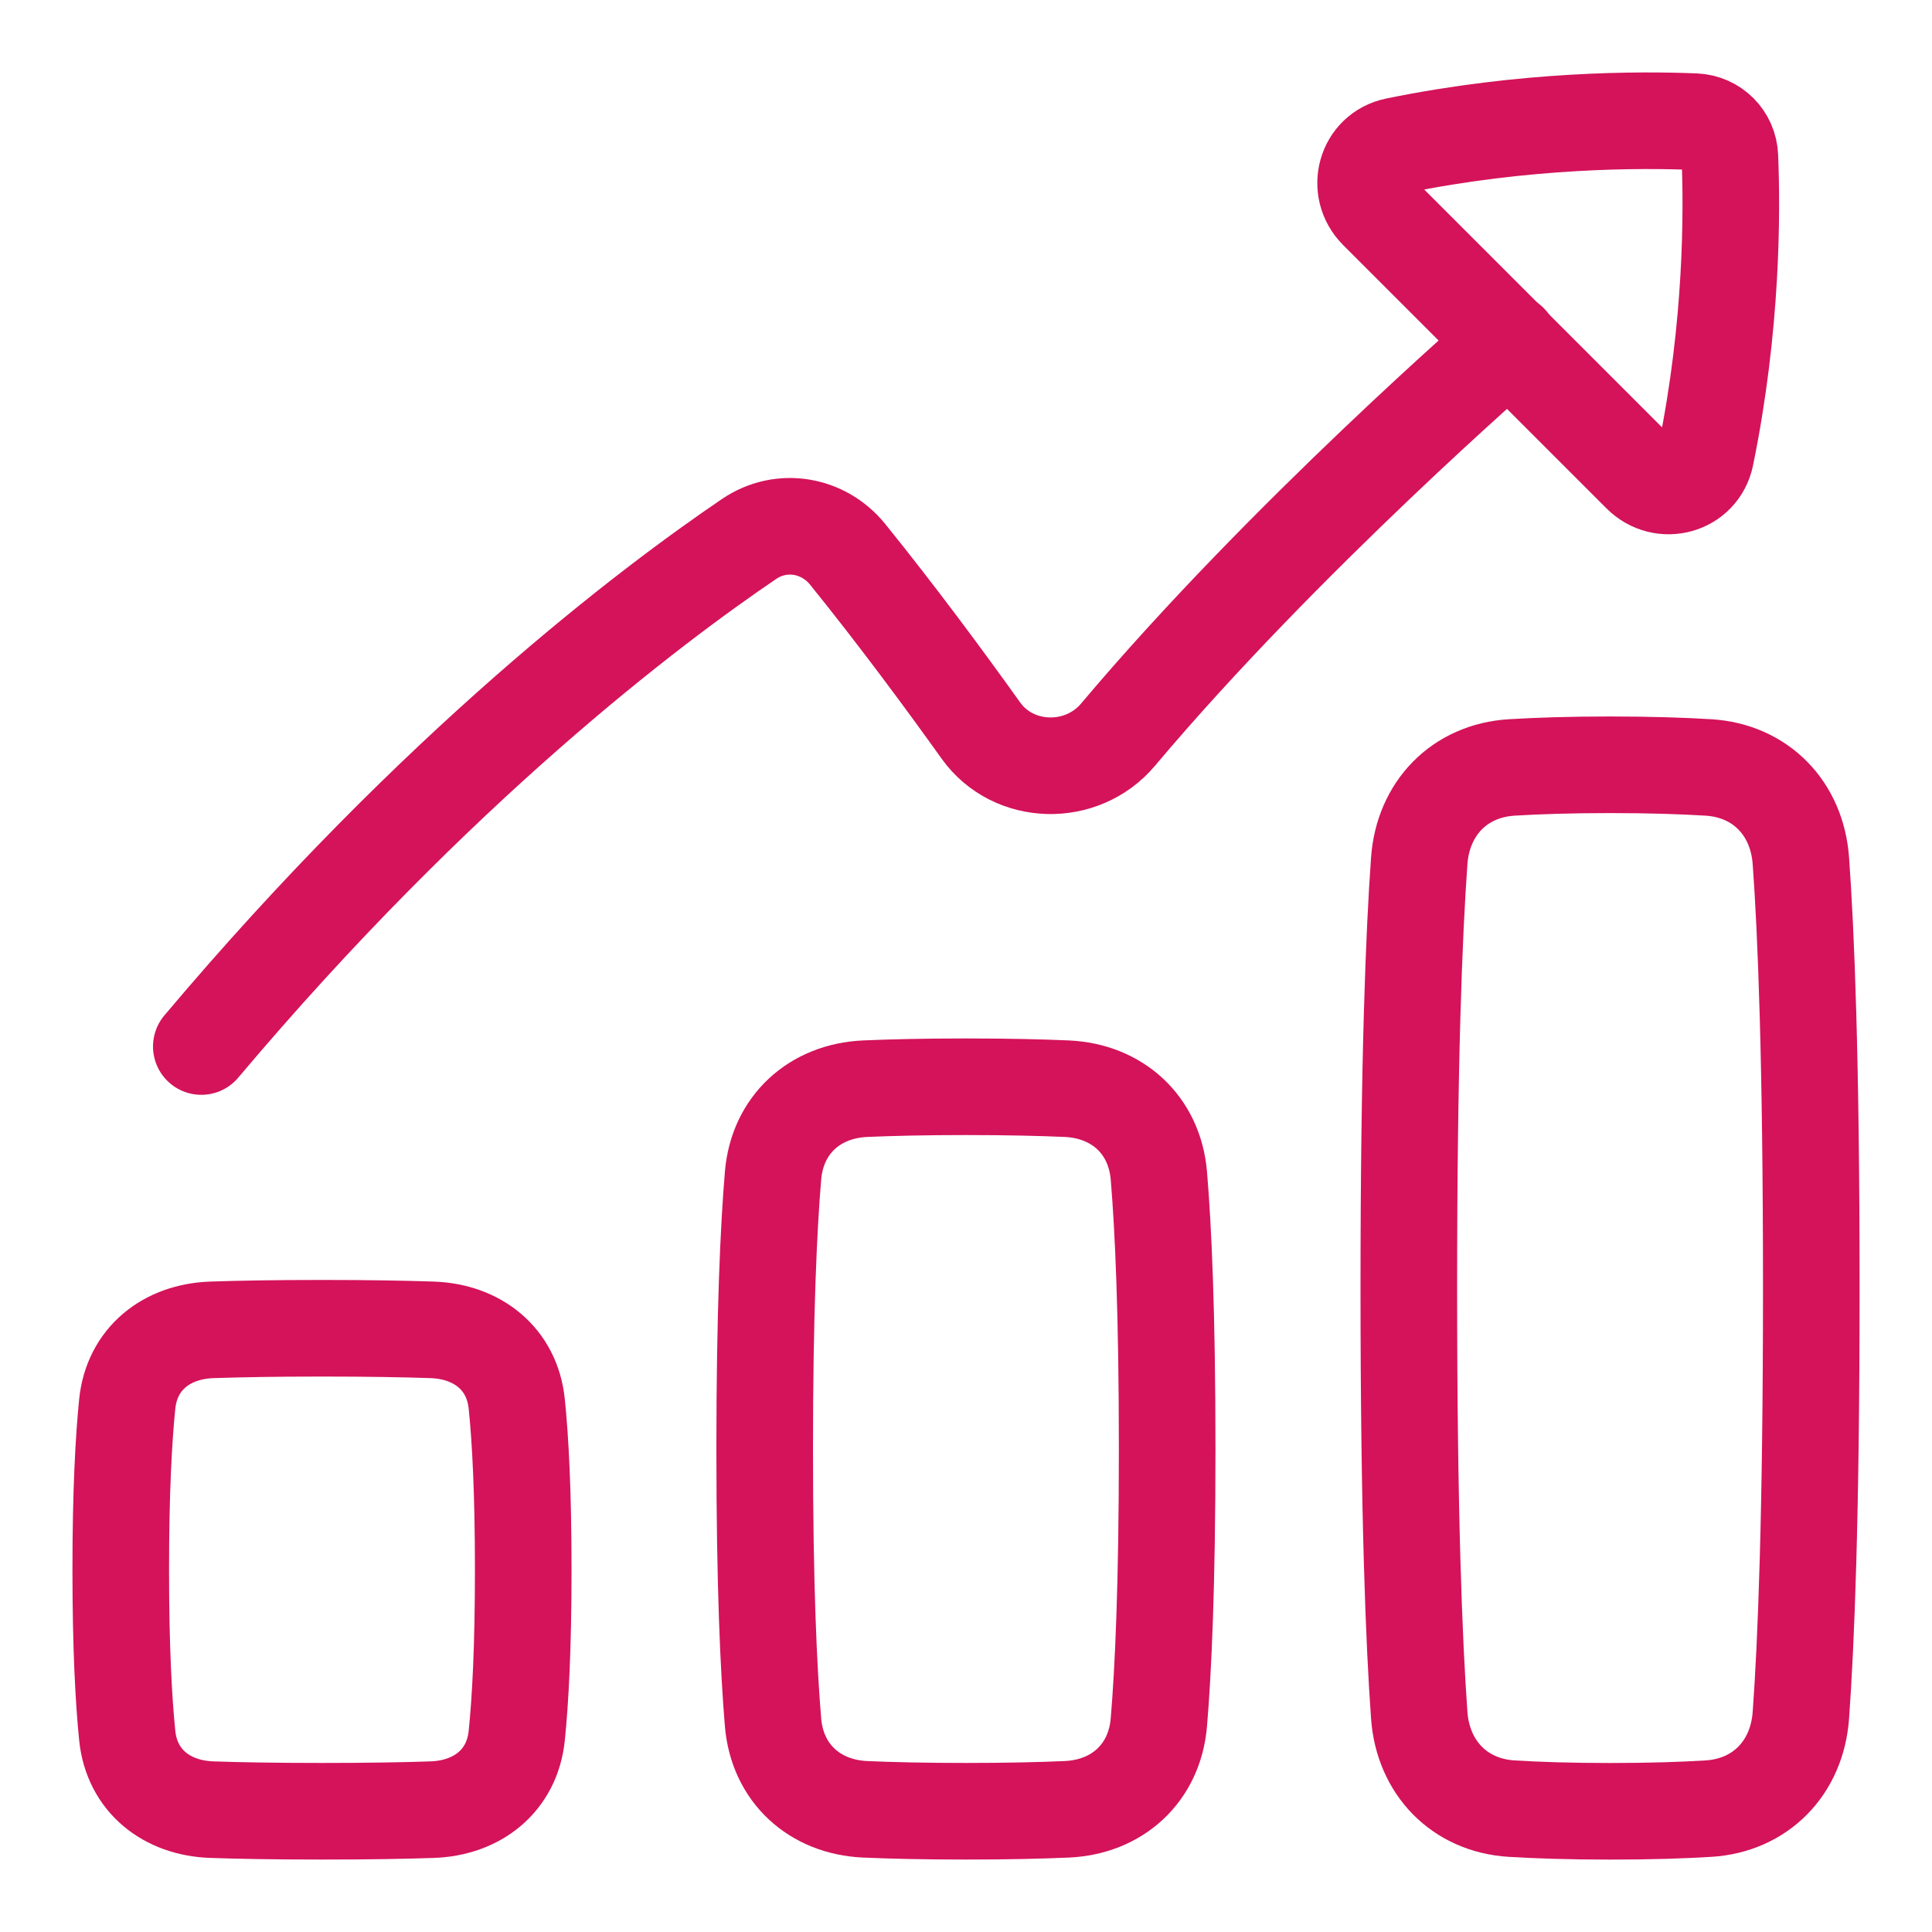
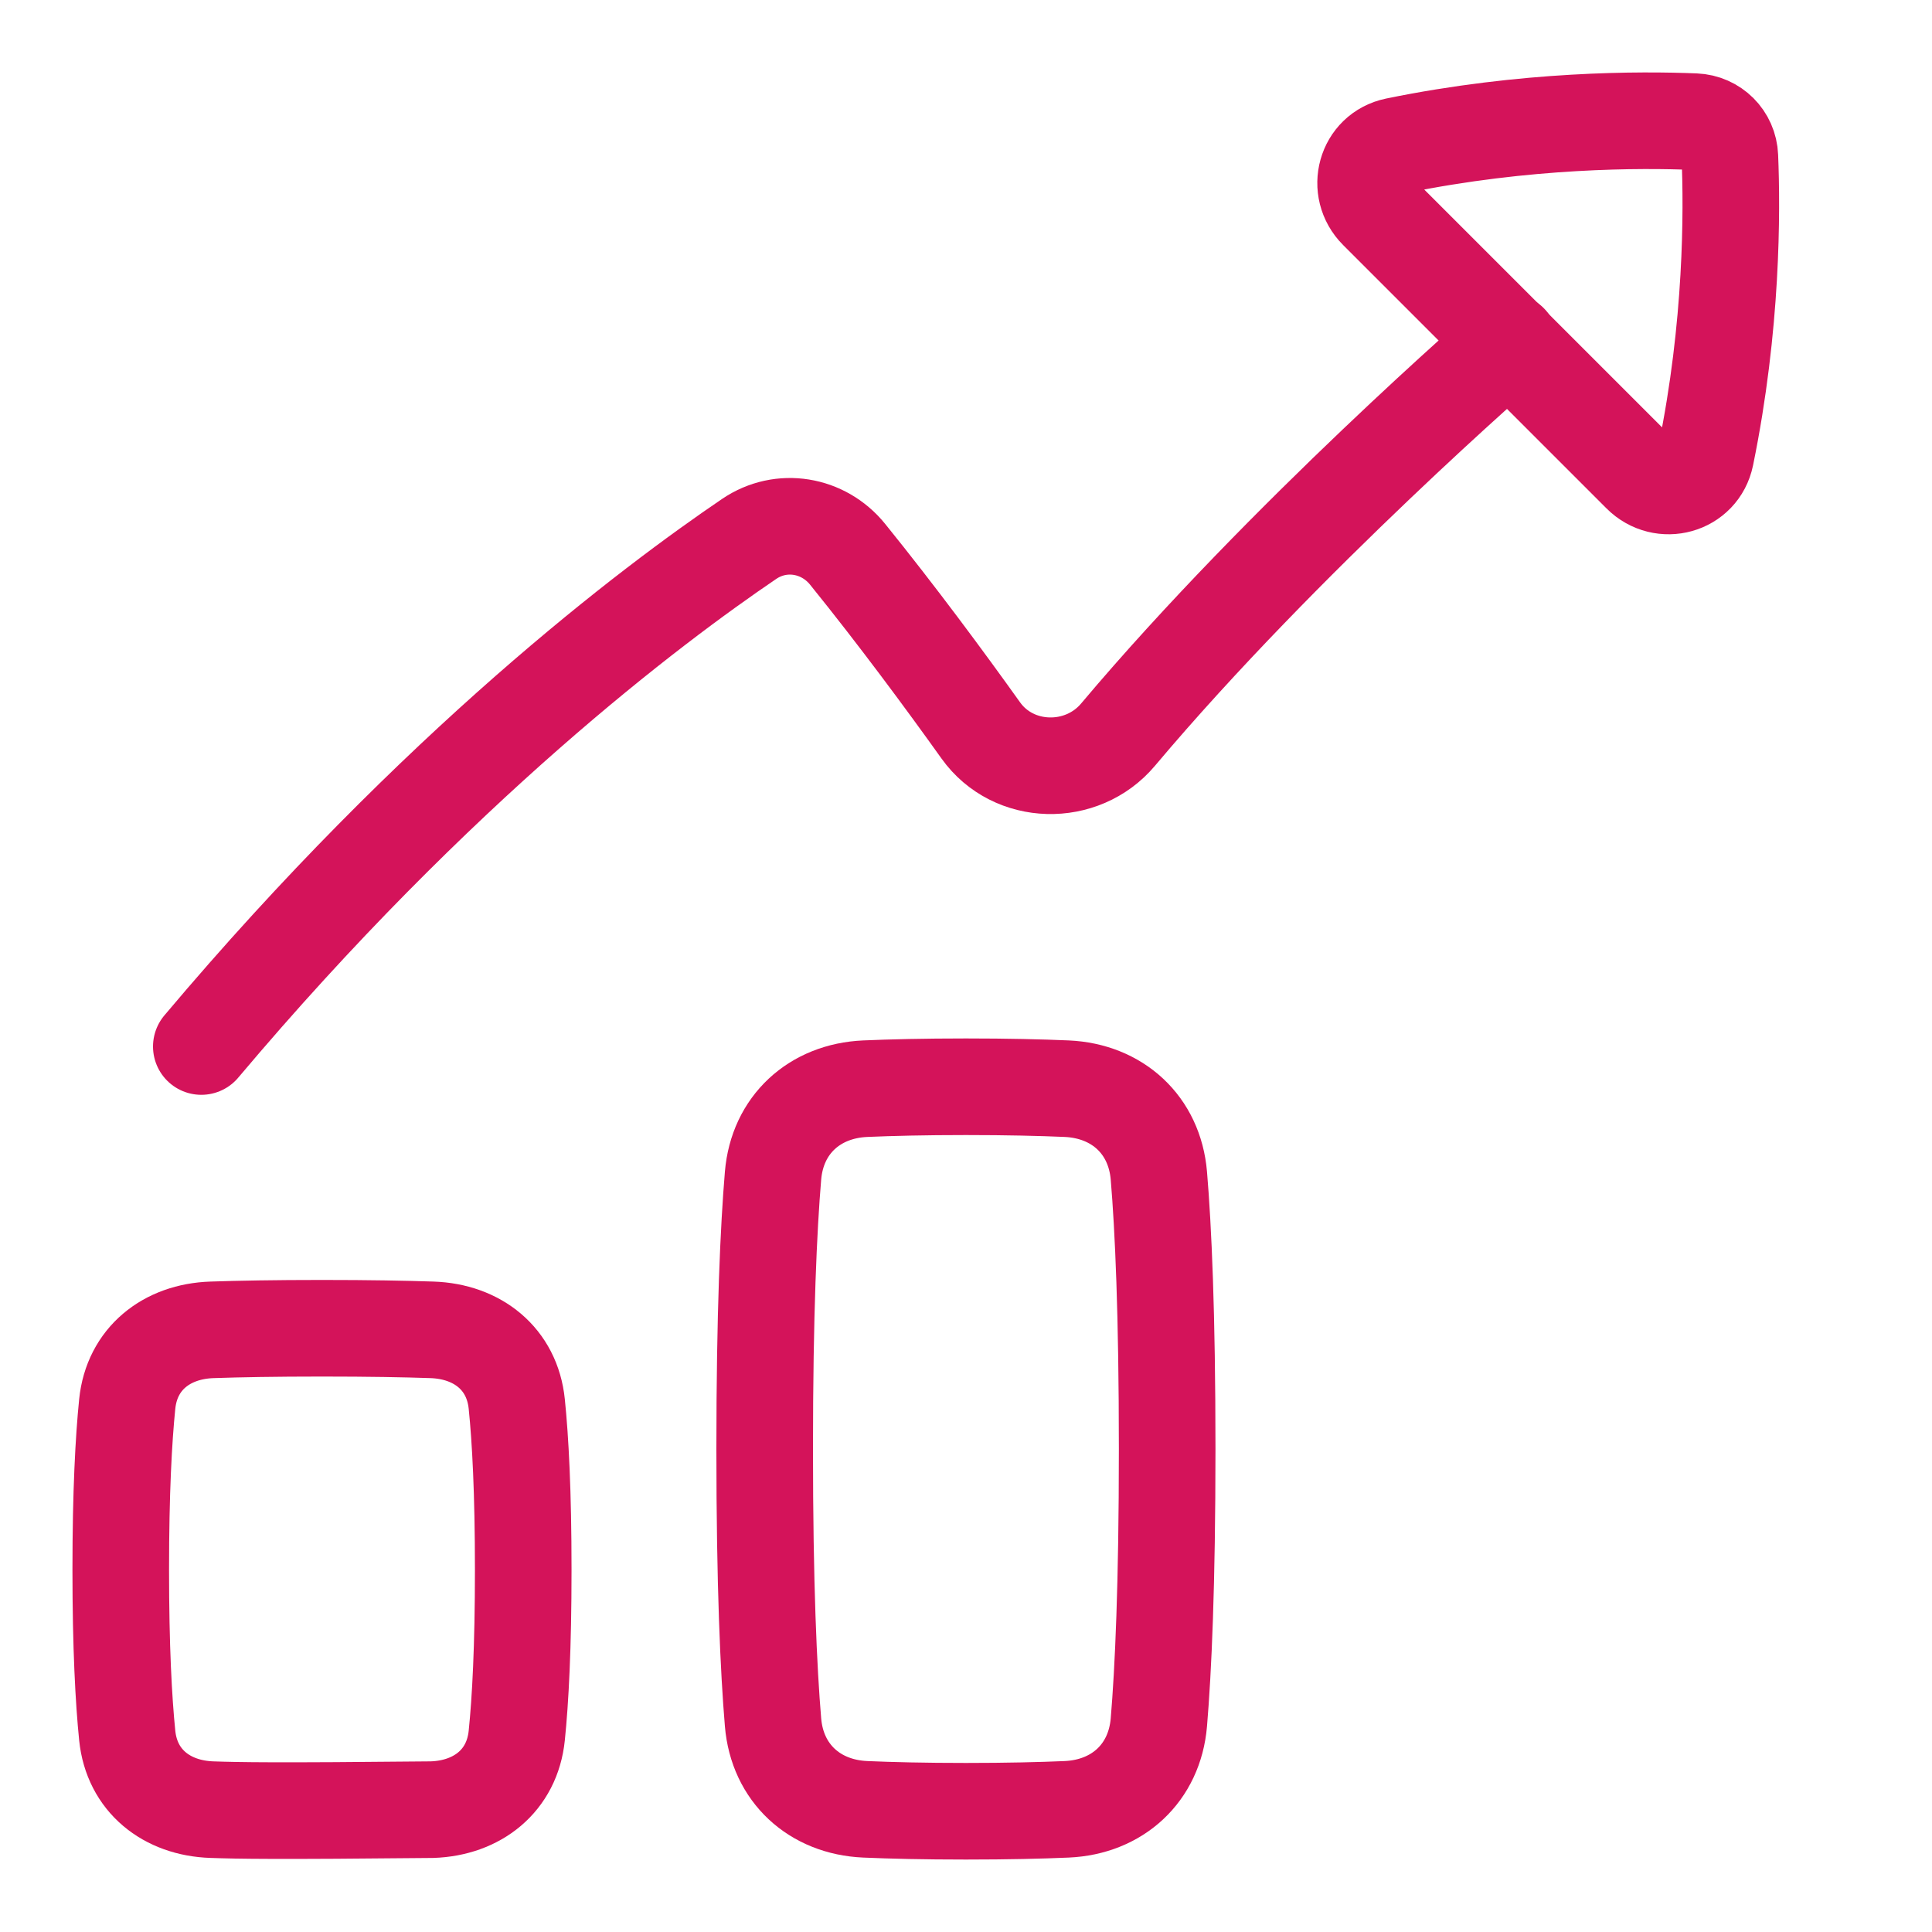
<svg xmlns="http://www.w3.org/2000/svg" width="40" height="40" viewBox="0 0 40 40" fill="none">
  <path d="M4.168 21.667C9.052 15.869 13.488 12.529 15.512 11.157C16.174 10.708 17.047 10.855 17.549 11.476C18.581 12.753 19.562 14.081 20.307 15.124C20.981 16.067 22.401 16.097 23.147 15.211C26.594 11.116 31.252 7.084 31.252 7.084" stroke="#D4135A" stroke-width="2" stroke-linecap="round" stroke-linejoin="round" />
  <path d="M35.315 9.436C35.868 6.74 35.862 4.363 35.815 3.243C35.799 2.847 35.488 2.536 35.091 2.519C33.971 2.473 31.595 2.467 28.899 3.02C28.272 3.149 28.064 3.916 28.517 4.368L33.967 9.818C34.419 10.271 35.186 10.063 35.315 9.436Z" stroke="#D4135A" stroke-width="2" stroke-linecap="round" stroke-linejoin="round" />
-   <path d="M4.389 37.467C3.449 37.436 2.729 36.868 2.634 35.932C2.56 35.2 2.5 34.11 2.5 32.5C2.5 30.89 2.56 29.8 2.634 29.068C2.729 28.132 3.449 27.564 4.389 27.533C4.945 27.514 5.689 27.5 6.667 27.5C7.644 27.5 8.388 27.514 8.944 27.533C9.884 27.564 10.604 28.132 10.699 29.068C10.774 29.8 10.833 30.89 10.833 32.5C10.833 34.11 10.774 35.2 10.699 35.932C10.604 36.868 9.884 37.436 8.944 37.467C8.388 37.486 7.644 37.5 6.667 37.5C5.689 37.5 4.945 37.486 4.389 37.467Z" stroke="#D4135A" stroke-width="2" stroke-linecap="round" stroke-linejoin="round" />
-   <path d="M31.299 37.446C30.216 37.38 29.463 36.597 29.384 35.515C29.278 34.047 29.168 31.39 29.168 26.667C29.168 21.944 29.278 19.288 29.384 17.82C29.463 16.737 30.216 15.955 31.299 15.889C31.824 15.857 32.492 15.834 33.335 15.834C34.177 15.834 34.845 15.857 35.37 15.889C36.454 15.955 37.206 16.737 37.285 17.82C37.392 19.288 37.501 21.944 37.501 26.667C37.501 31.39 37.392 34.047 37.285 35.515C37.206 36.597 36.454 37.38 35.37 37.446C34.845 37.478 34.177 37.501 33.335 37.501C32.492 37.501 31.824 37.478 31.299 37.446Z" stroke="#D4135A" stroke-width="2" stroke-linecap="round" stroke-linejoin="round" />
+   <path d="M4.389 37.467C3.449 37.436 2.729 36.868 2.634 35.932C2.56 35.2 2.5 34.11 2.5 32.5C2.5 30.89 2.56 29.8 2.634 29.068C2.729 28.132 3.449 27.564 4.389 27.533C4.945 27.514 5.689 27.5 6.667 27.5C7.644 27.5 8.388 27.514 8.944 27.533C9.884 27.564 10.604 28.132 10.699 29.068C10.774 29.8 10.833 30.89 10.833 32.5C10.833 34.11 10.774 35.2 10.699 35.932C10.604 36.868 9.884 37.436 8.944 37.467C5.689 37.5 4.945 37.486 4.389 37.467Z" stroke="#D4135A" stroke-width="2" stroke-linecap="round" stroke-linejoin="round" />
  <path d="M17.915 37.46C16.862 37.414 16.093 36.71 16.005 35.66C15.914 34.578 15.832 32.822 15.832 30C15.832 27.178 15.914 25.422 16.005 24.34C16.093 23.29 16.862 22.586 17.915 22.54C18.447 22.517 19.13 22.5 19.999 22.5C20.867 22.5 21.551 22.517 22.083 22.54C23.135 22.586 23.904 23.29 23.993 24.34C24.084 25.422 24.165 27.178 24.165 30C24.165 32.822 24.084 34.578 23.993 35.66C23.904 36.71 23.135 37.414 22.083 37.46C21.551 37.483 20.867 37.5 19.999 37.5C19.13 37.5 18.447 37.483 17.915 37.46Z" stroke="#D4135A" stroke-width="2" stroke-linecap="round" stroke-linejoin="round" />
</svg>